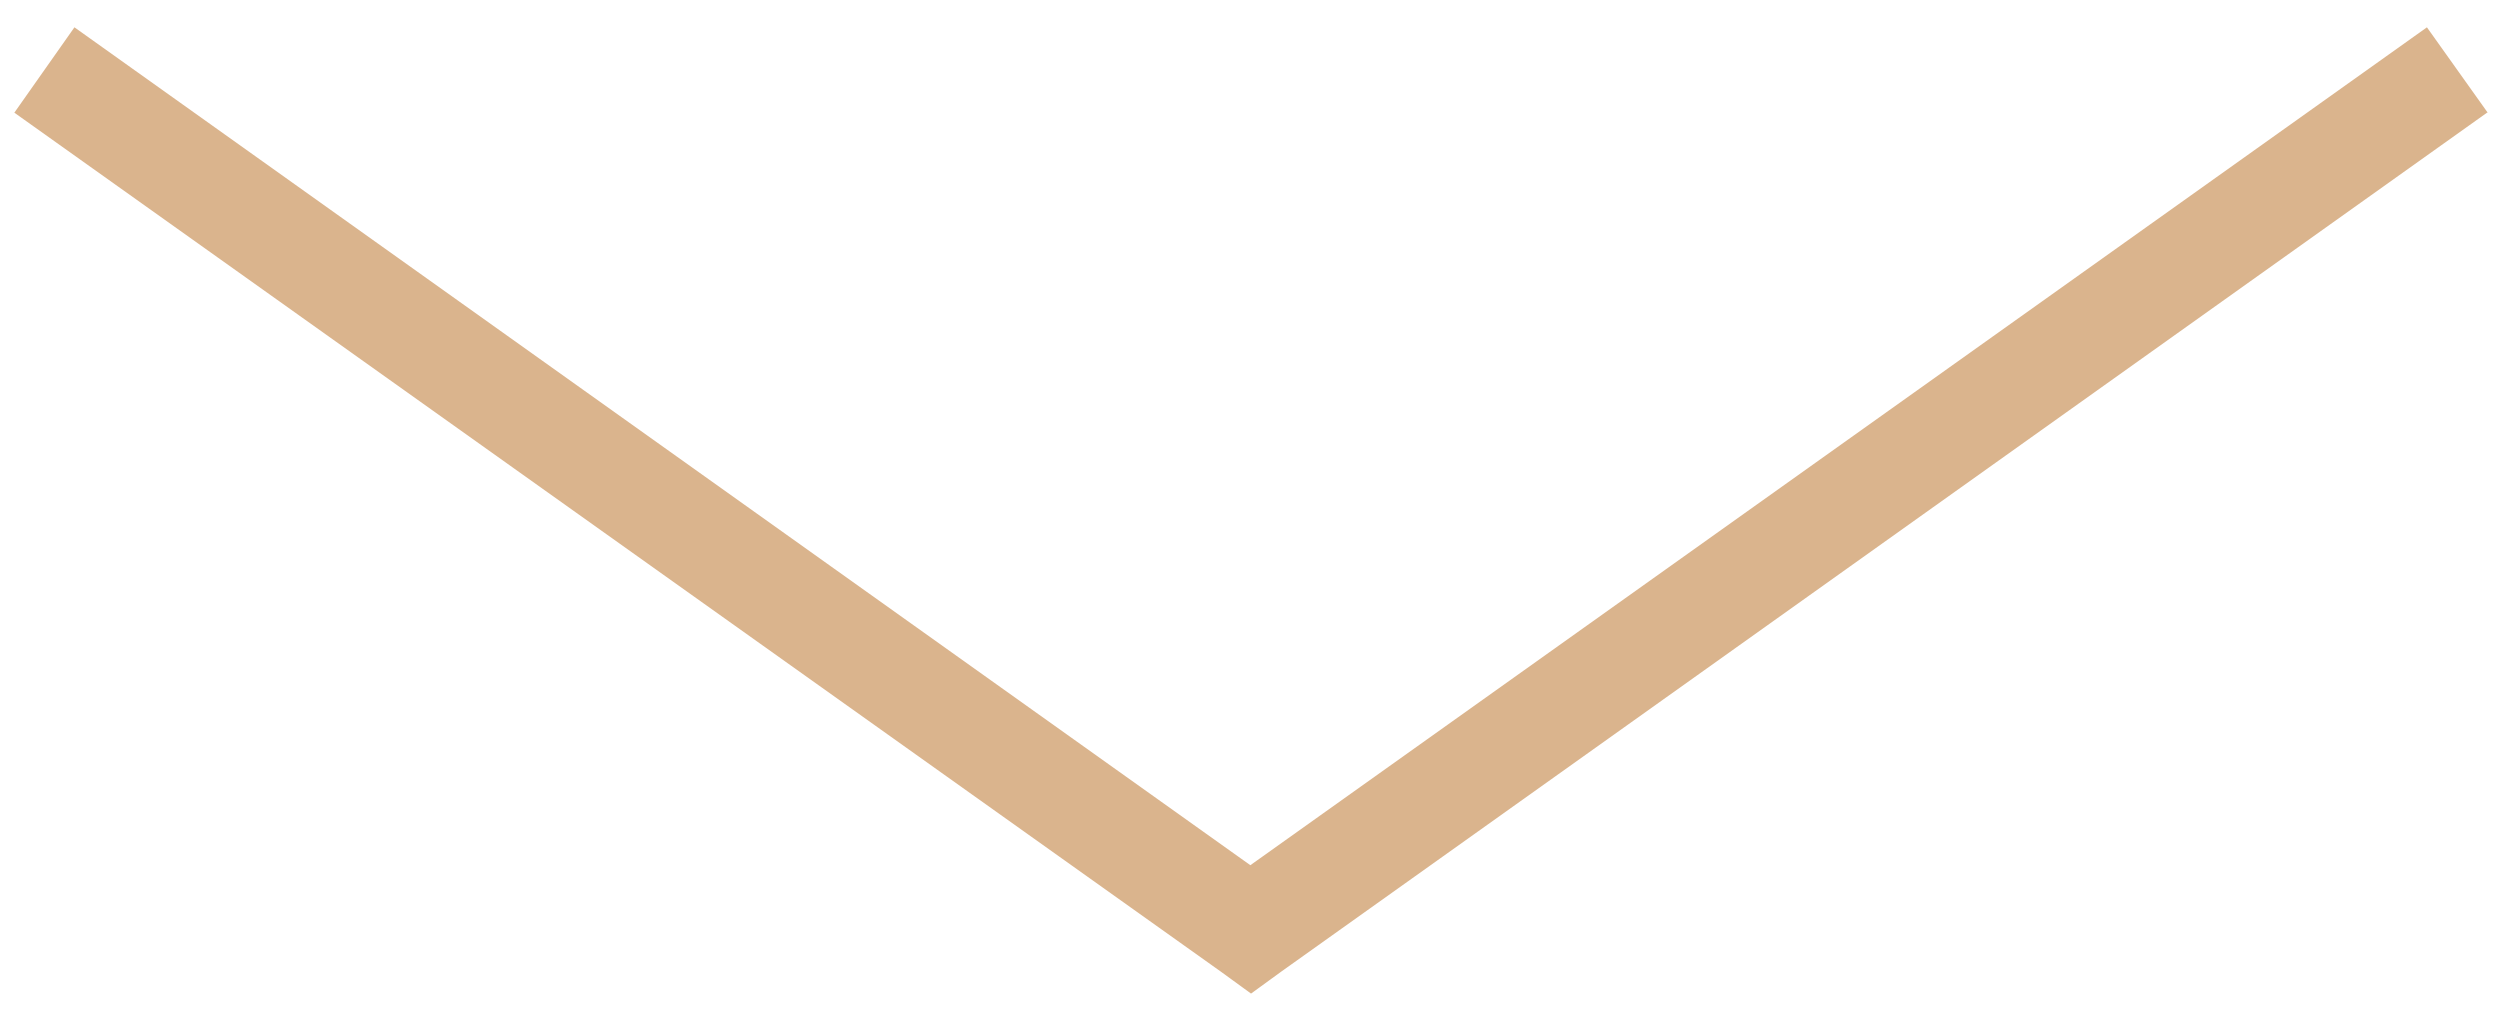
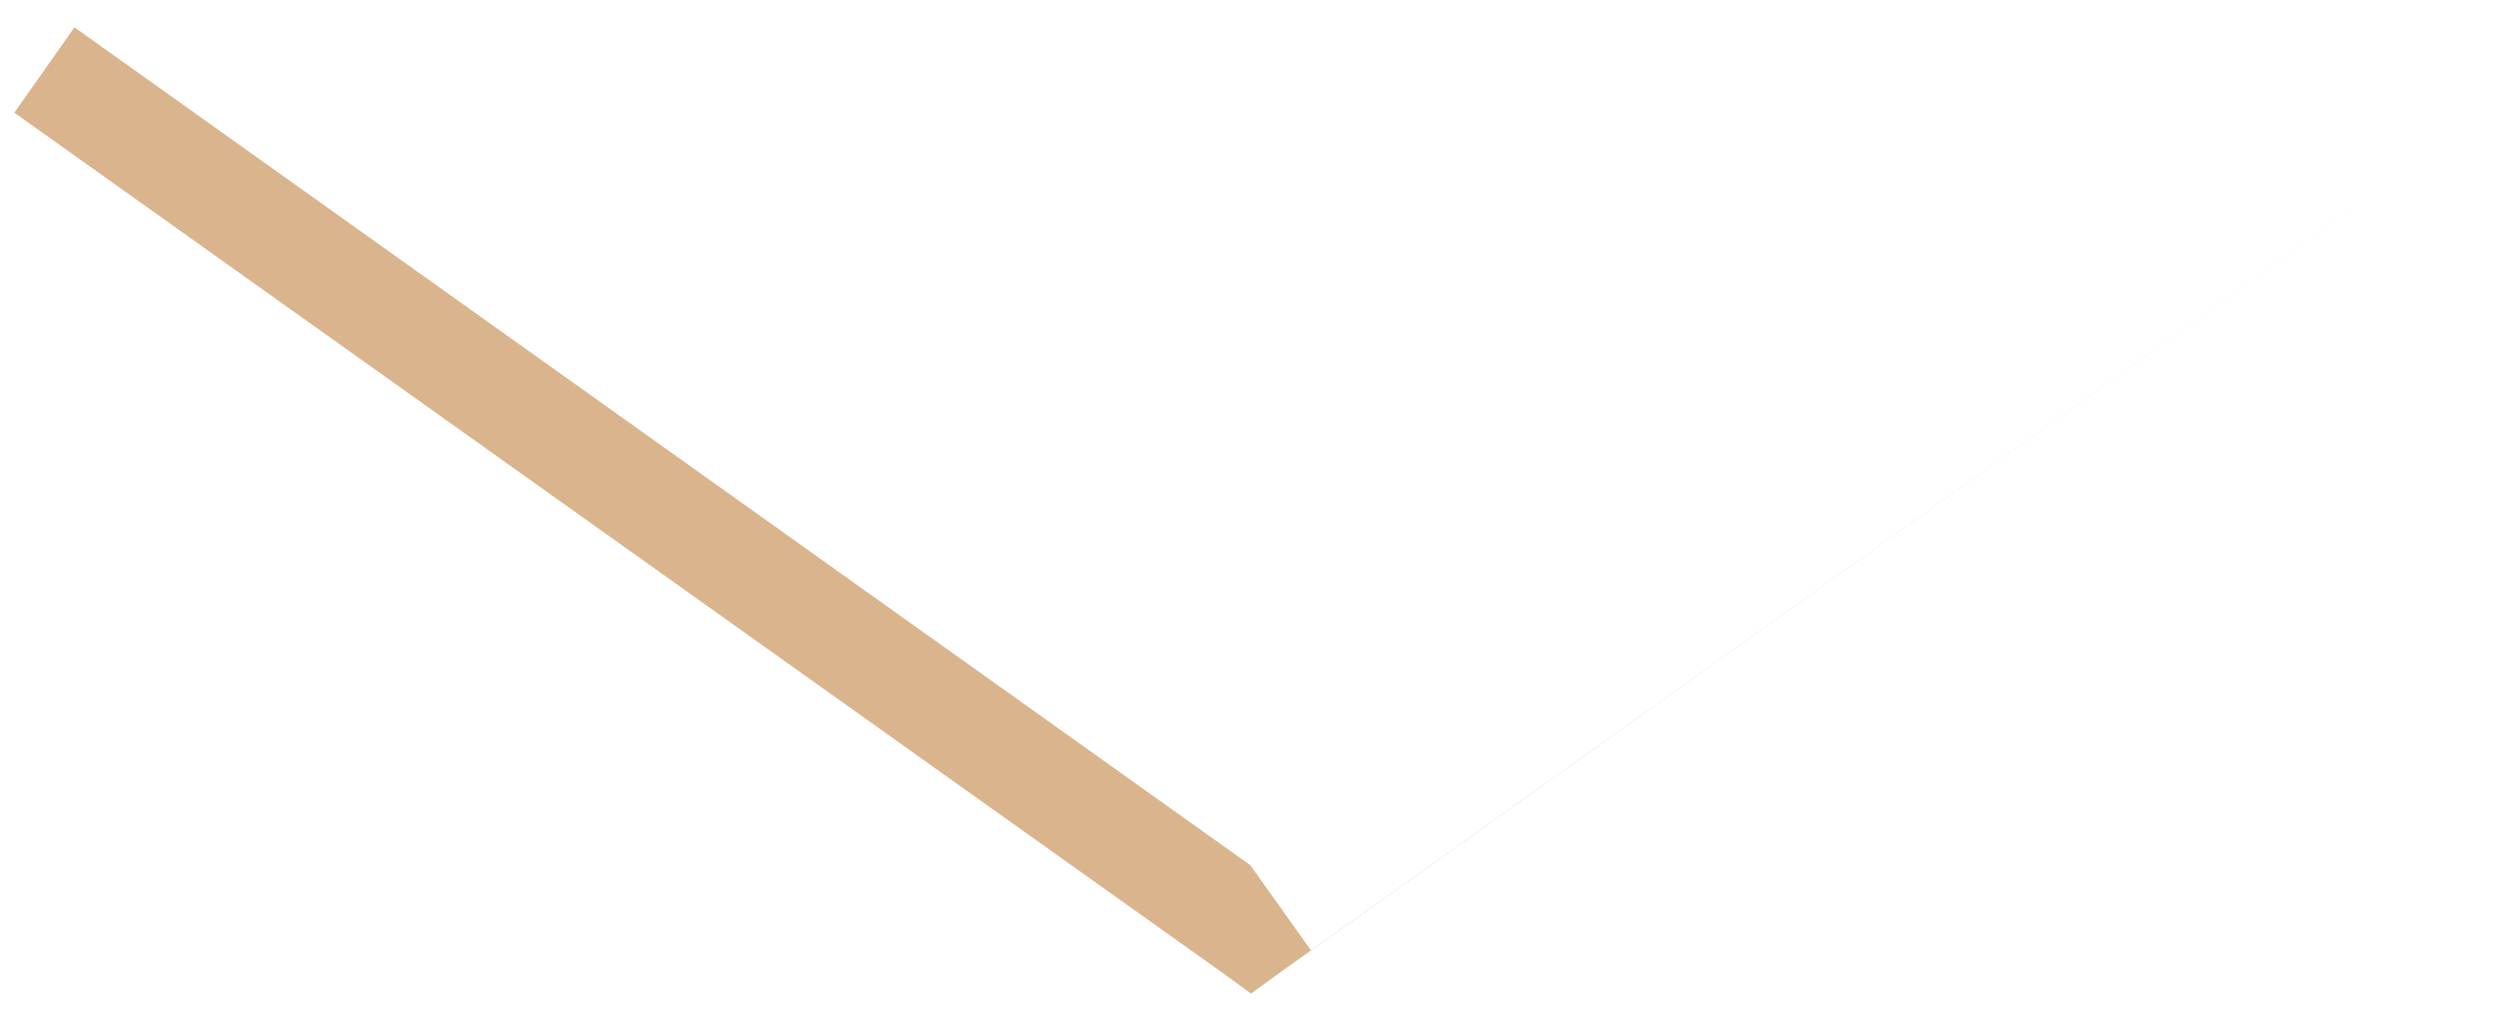
<svg xmlns="http://www.w3.org/2000/svg" viewBox="0 0 366.1 147.8">
  <defs>
    <style>      .cls-1 {        fill: #dab48d;      }    </style>
  </defs>
  <g>
    <g id="Camada_1">
-       <path class="cls-1" d="M364.2,16.5l-176.6,125.8-4.4,3.2-4.4-3.2L2.1,16.5,10.9,4l172.2,122.7L355.4,4l8.9,12.5Z" />
+       <path class="cls-1" d="M364.2,16.5l-176.6,125.8-4.4,3.2-4.4-3.2L2.1,16.5,10.9,4l172.2,122.7l8.9,12.5Z" />
    </g>
  </g>
</svg>